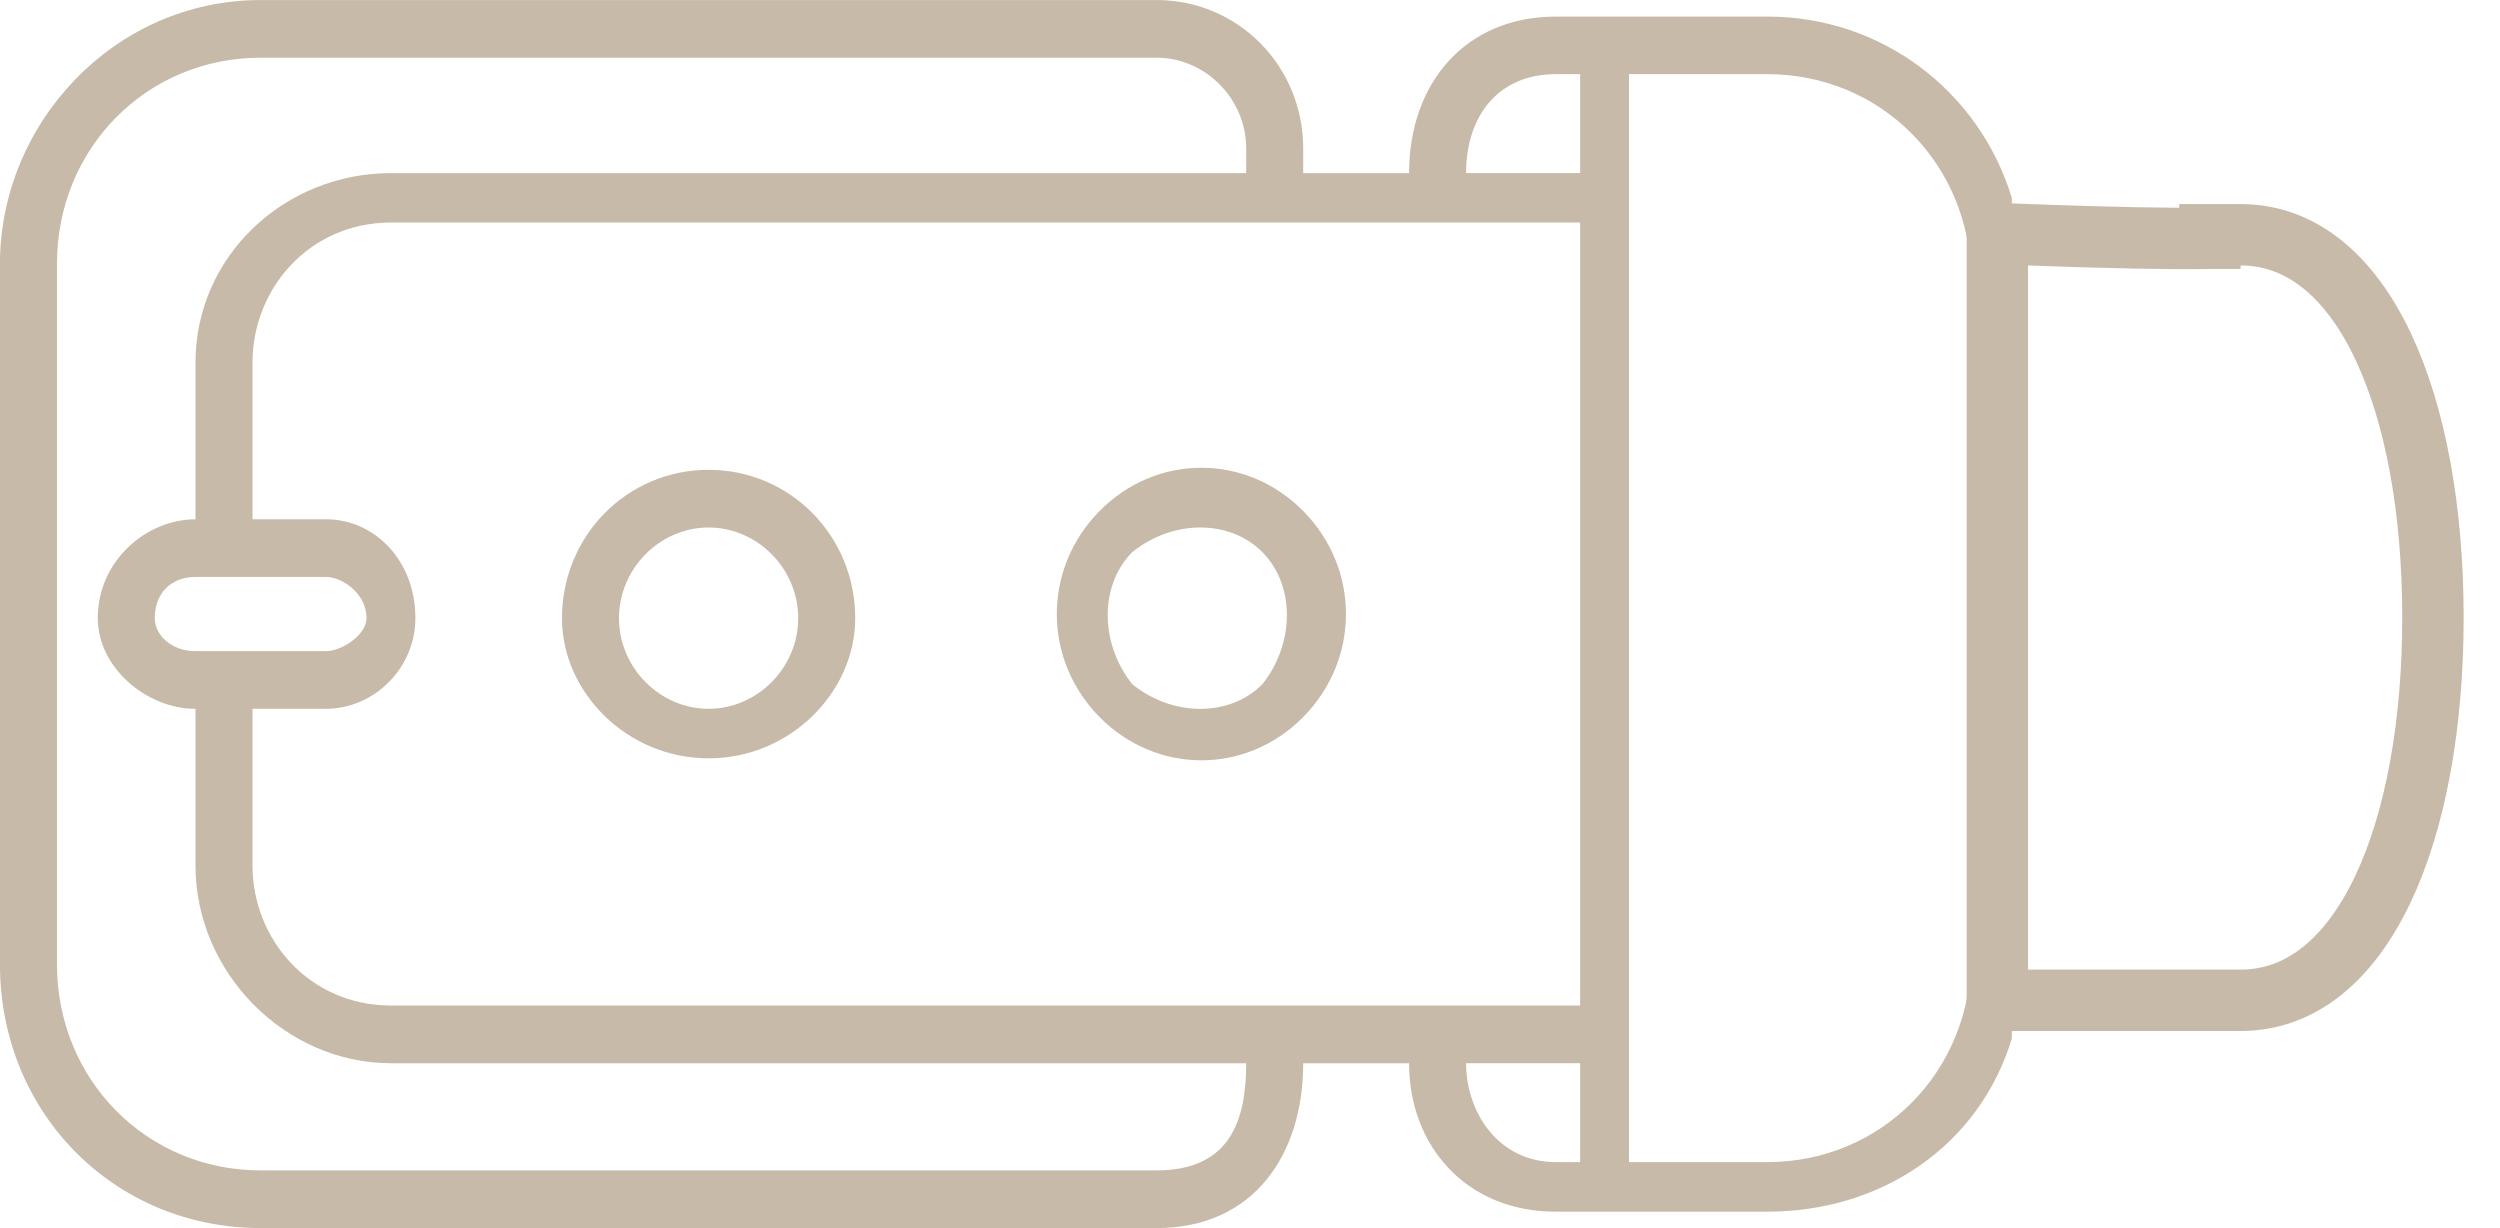
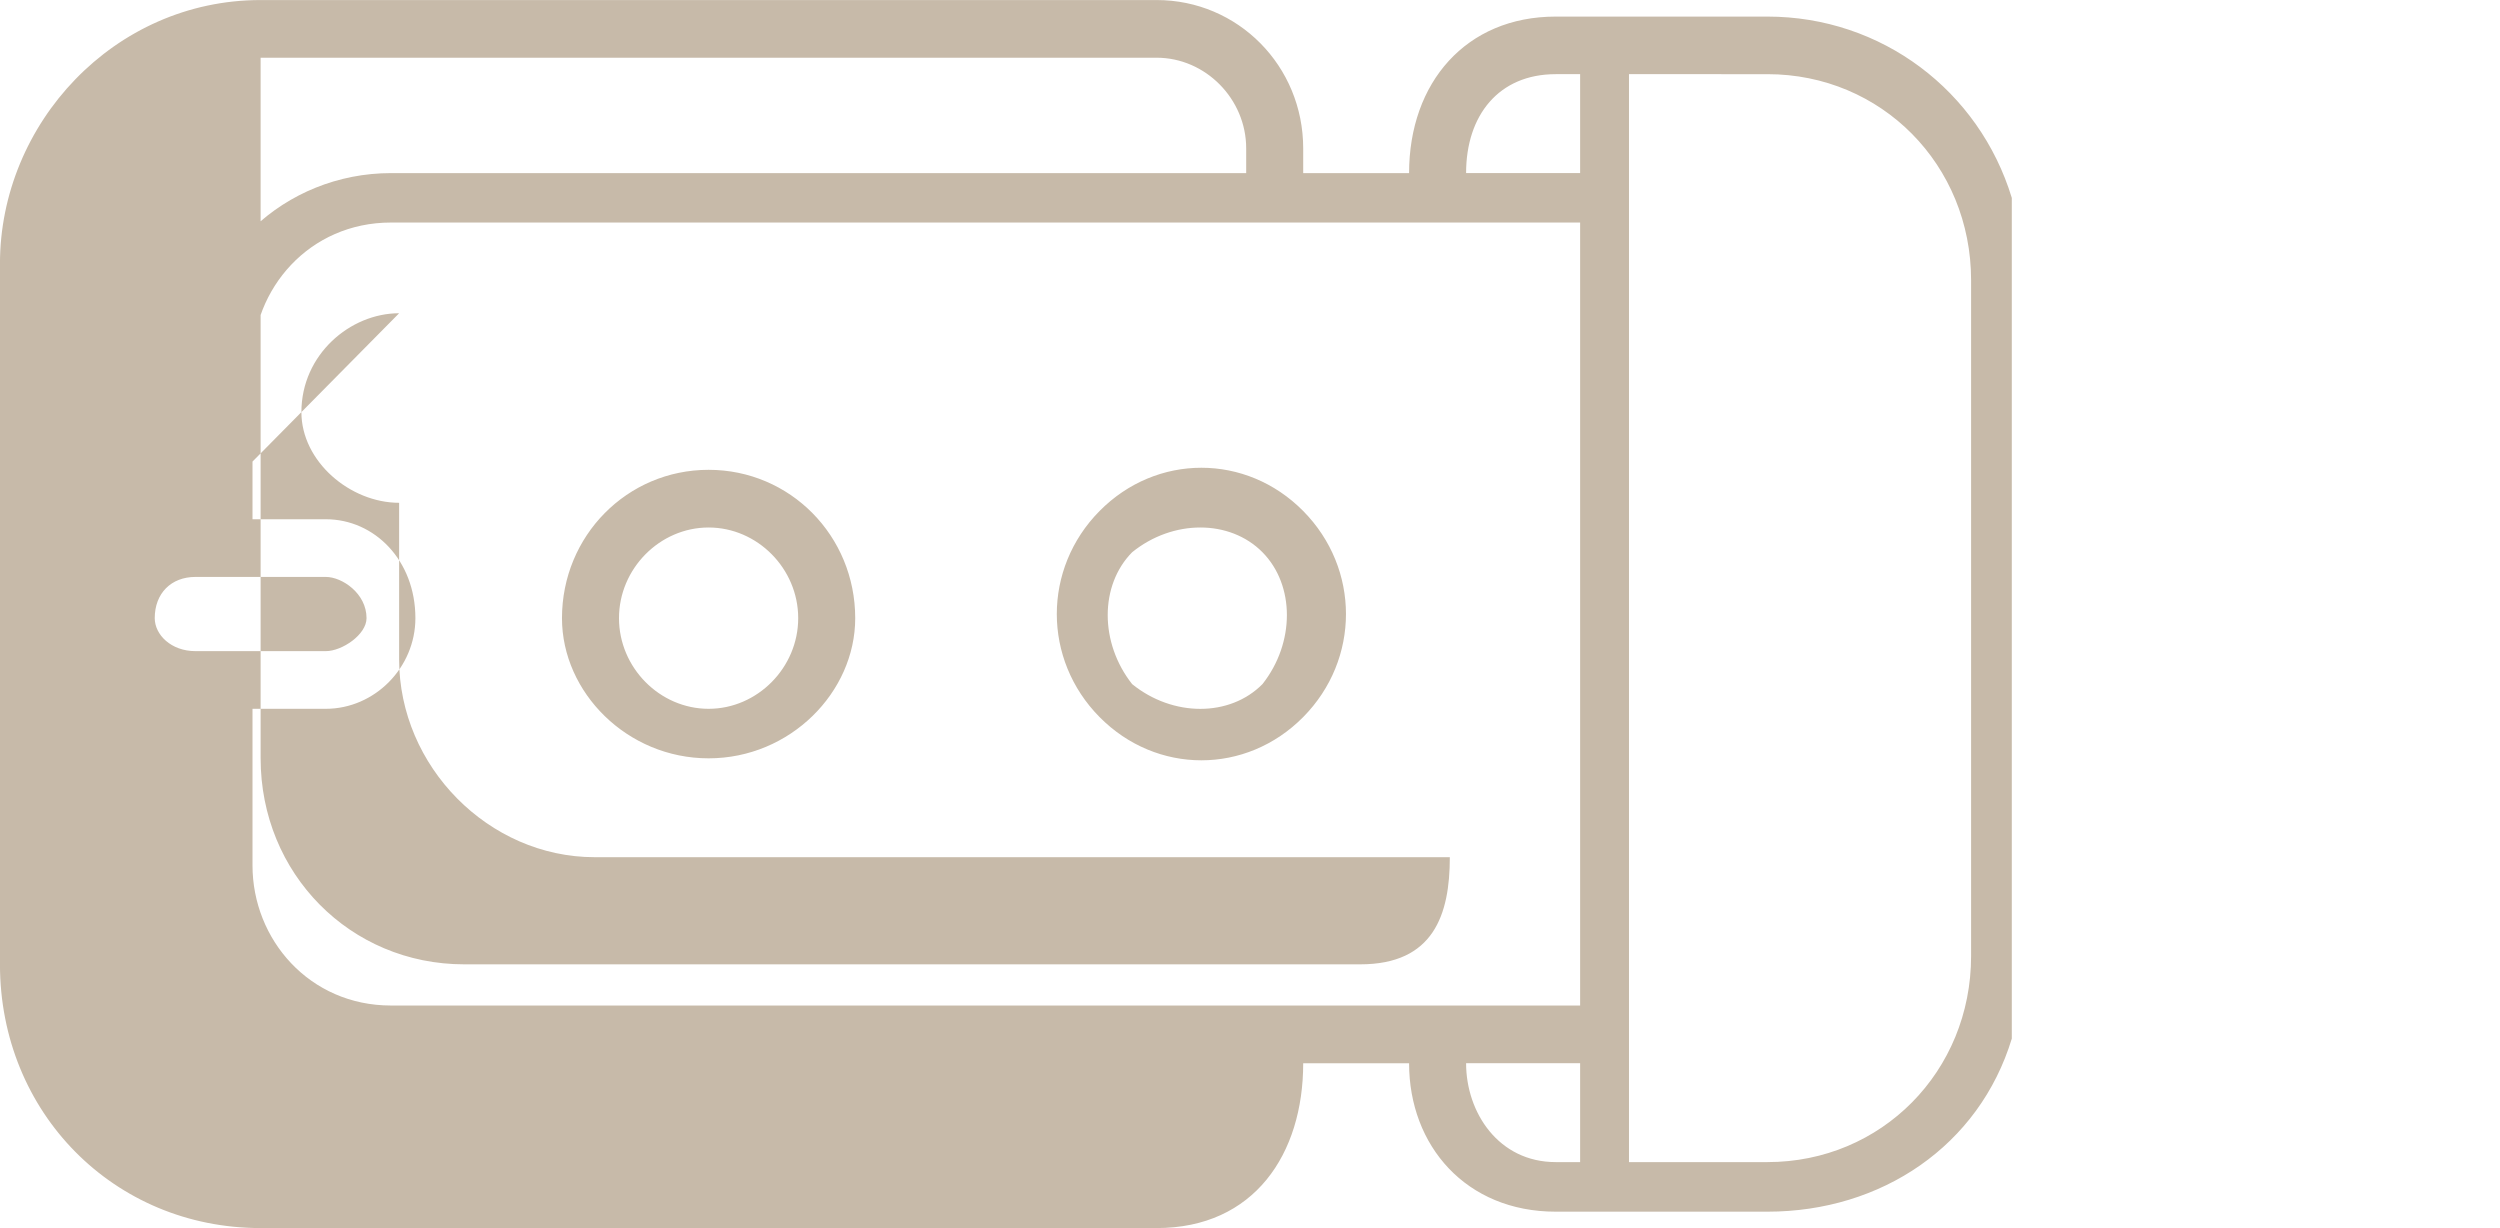
<svg xmlns="http://www.w3.org/2000/svg" height="28" viewBox="0 0 57 28" width="57">
  <g fill="none">
-     <path d="m29.713 24.242c0 2.067-1.114 3.758-3.343 3.758h-20.428c-3.343 0-5.943-2.631-5.943-6.013v-15.973c0-3.195 2.6-6.013 5.943-6.013h20.428c1.857 0 3.343 1.503 3.343 3.383v.564h2.414c0-2.067 1.3-3.57 3.343-3.57h4.828c2.6 0 4.828 1.691 5.571 4.134v19.168c-.743 2.443-2.971 3.946-5.571 3.946h-4.828c-2.043 0-3.343-1.503-3.343-3.383zm0-12.591c1.3 1.315 1.3 3.383 0 4.698-1.3 1.315-3.343 1.315-4.643 0-1.3-1.315-1.3-3.383 0-4.698 1.3-1.315 3.343-1.315 4.643 0zm-.929.94c-.743-.752-2.043-.752-2.971 0-.743.752-.743 2.067 0 3.007.929.752 2.228.752 2.971 0 .743-.94.743-2.255 0-3.007zm-12.628-1.879c1.857 0 3.343 1.503 3.343 3.383 0 1.691-1.486 3.195-3.343 3.195s-3.343-1.503-3.343-3.195c0-1.879 1.486-3.383 3.343-3.383zm0 1.315c-1.114 0-2.043.94-2.043 2.067 0 1.128.929 2.067 2.043 2.067s2.043-.94 2.043-2.067c0-1.128-.929-2.067-2.043-2.067zm-11.699-.188v-3.57c0-2.443 2.043-4.322 4.457-4.322h19.499v-.564c0-1.128-.929-2.067-2.043-2.067h-20.428c-2.6 0-4.643 2.067-4.643 4.698v15.973c0 2.631 2.043 4.698 4.643 4.698h20.428c1.671 0 2.043-1.128 2.043-2.443h-19.499c-2.414 0-4.457-2.067-4.457-4.51v-3.57c-1.114 0-2.228-.94-2.228-2.067 0-1.315 1.114-2.255 2.228-2.255zm1.3 0h1.671c1.114 0 2.043.94 2.043 2.255 0 1.128-.929 2.067-2.043 2.067h-1.671v3.57c0 1.691 1.3 3.195 3.157 3.195h27.113v-17.852h-27.113c-1.857 0-3.157 1.503-3.157 3.195zm1.671 1.315h-2.971c-.557 0-.929.376-.929.94 0 .376.371.752.929.752h2.971c.371 0 .929-.376.929-.752 0-.564-.557-.94-.929-.94zm28.599 13.342v-2.255h-2.6c0 1.128.743 2.255 2.043 2.255zm0-22.55v-2.255h-.557c-1.3 0-2.043.94-2.043 2.255zm1.114-2.255v2.255 20.295 2.255h3.157c2.6 0 4.643-2.067 4.643-4.698v-15.409c0-2.631-2.043-4.698-4.643-4.698z" fill="#c7baa9" />
-     <path d="m50.386 5.431v-.078h.7c2.81 0 4.385 3.86 4.385 8.727 0 4.868-1.575 8.727-4.385 8.727h-0c-0 0-0 0-0 0-0 0-0 0-.001 0-.001 0-.001 0-.003 0-.004 0-.004 0-.01 0-.016 0-.016 0-.041 0-.062 0-.062 0-.154 0-.227 0-.227 0-.549 0-.757 0-.757 0-1.666 0-1.817 0-1.817 0-2.423 0h-.7v-17.482l.727.028c.066.003.189.007.356.013.279.01.581.019.893.029.402.012.792.021 1.16.029.673.013 1.233.017 1.638.009.024-0.0.048-.001.071-.002z" stroke="#c7baa9" stroke-width="1.4" />
+     <path d="m29.713 24.242c0 2.067-1.114 3.758-3.343 3.758h-20.428c-3.343 0-5.943-2.631-5.943-6.013v-15.973c0-3.195 2.6-6.013 5.943-6.013h20.428c1.857 0 3.343 1.503 3.343 3.383v.564h2.414c0-2.067 1.3-3.57 3.343-3.57h4.828c2.6 0 4.828 1.691 5.571 4.134v19.168c-.743 2.443-2.971 3.946-5.571 3.946h-4.828c-2.043 0-3.343-1.503-3.343-3.383zm0-12.591c1.3 1.315 1.3 3.383 0 4.698-1.3 1.315-3.343 1.315-4.643 0-1.3-1.315-1.3-3.383 0-4.698 1.3-1.315 3.343-1.315 4.643 0zm-.929.94c-.743-.752-2.043-.752-2.971 0-.743.752-.743 2.067 0 3.007.929.752 2.228.752 2.971 0 .743-.94.743-2.255 0-3.007zm-12.628-1.879c1.857 0 3.343 1.503 3.343 3.383 0 1.691-1.486 3.195-3.343 3.195s-3.343-1.503-3.343-3.195c0-1.879 1.486-3.383 3.343-3.383zm0 1.315c-1.114 0-2.043.94-2.043 2.067 0 1.128.929 2.067 2.043 2.067s2.043-.94 2.043-2.067c0-1.128-.929-2.067-2.043-2.067zm-11.699-.188v-3.57c0-2.443 2.043-4.322 4.457-4.322h19.499v-.564c0-1.128-.929-2.067-2.043-2.067h-20.428v15.973c0 2.631 2.043 4.698 4.643 4.698h20.428c1.671 0 2.043-1.128 2.043-2.443h-19.499c-2.414 0-4.457-2.067-4.457-4.51v-3.57c-1.114 0-2.228-.94-2.228-2.067 0-1.315 1.114-2.255 2.228-2.255zm1.3 0h1.671c1.114 0 2.043.94 2.043 2.255 0 1.128-.929 2.067-2.043 2.067h-1.671v3.57c0 1.691 1.3 3.195 3.157 3.195h27.113v-17.852h-27.113c-1.857 0-3.157 1.503-3.157 3.195zm1.671 1.315h-2.971c-.557 0-.929.376-.929.94 0 .376.371.752.929.752h2.971c.371 0 .929-.376.929-.752 0-.564-.557-.94-.929-.94zm28.599 13.342v-2.255h-2.6c0 1.128.743 2.255 2.043 2.255zm0-22.55v-2.255h-.557c-1.3 0-2.043.94-2.043 2.255zm1.114-2.255v2.255 20.295 2.255h3.157c2.6 0 4.643-2.067 4.643-4.698v-15.409c0-2.631-2.043-4.698-4.643-4.698z" fill="#c7baa9" />
  </g>
</svg>